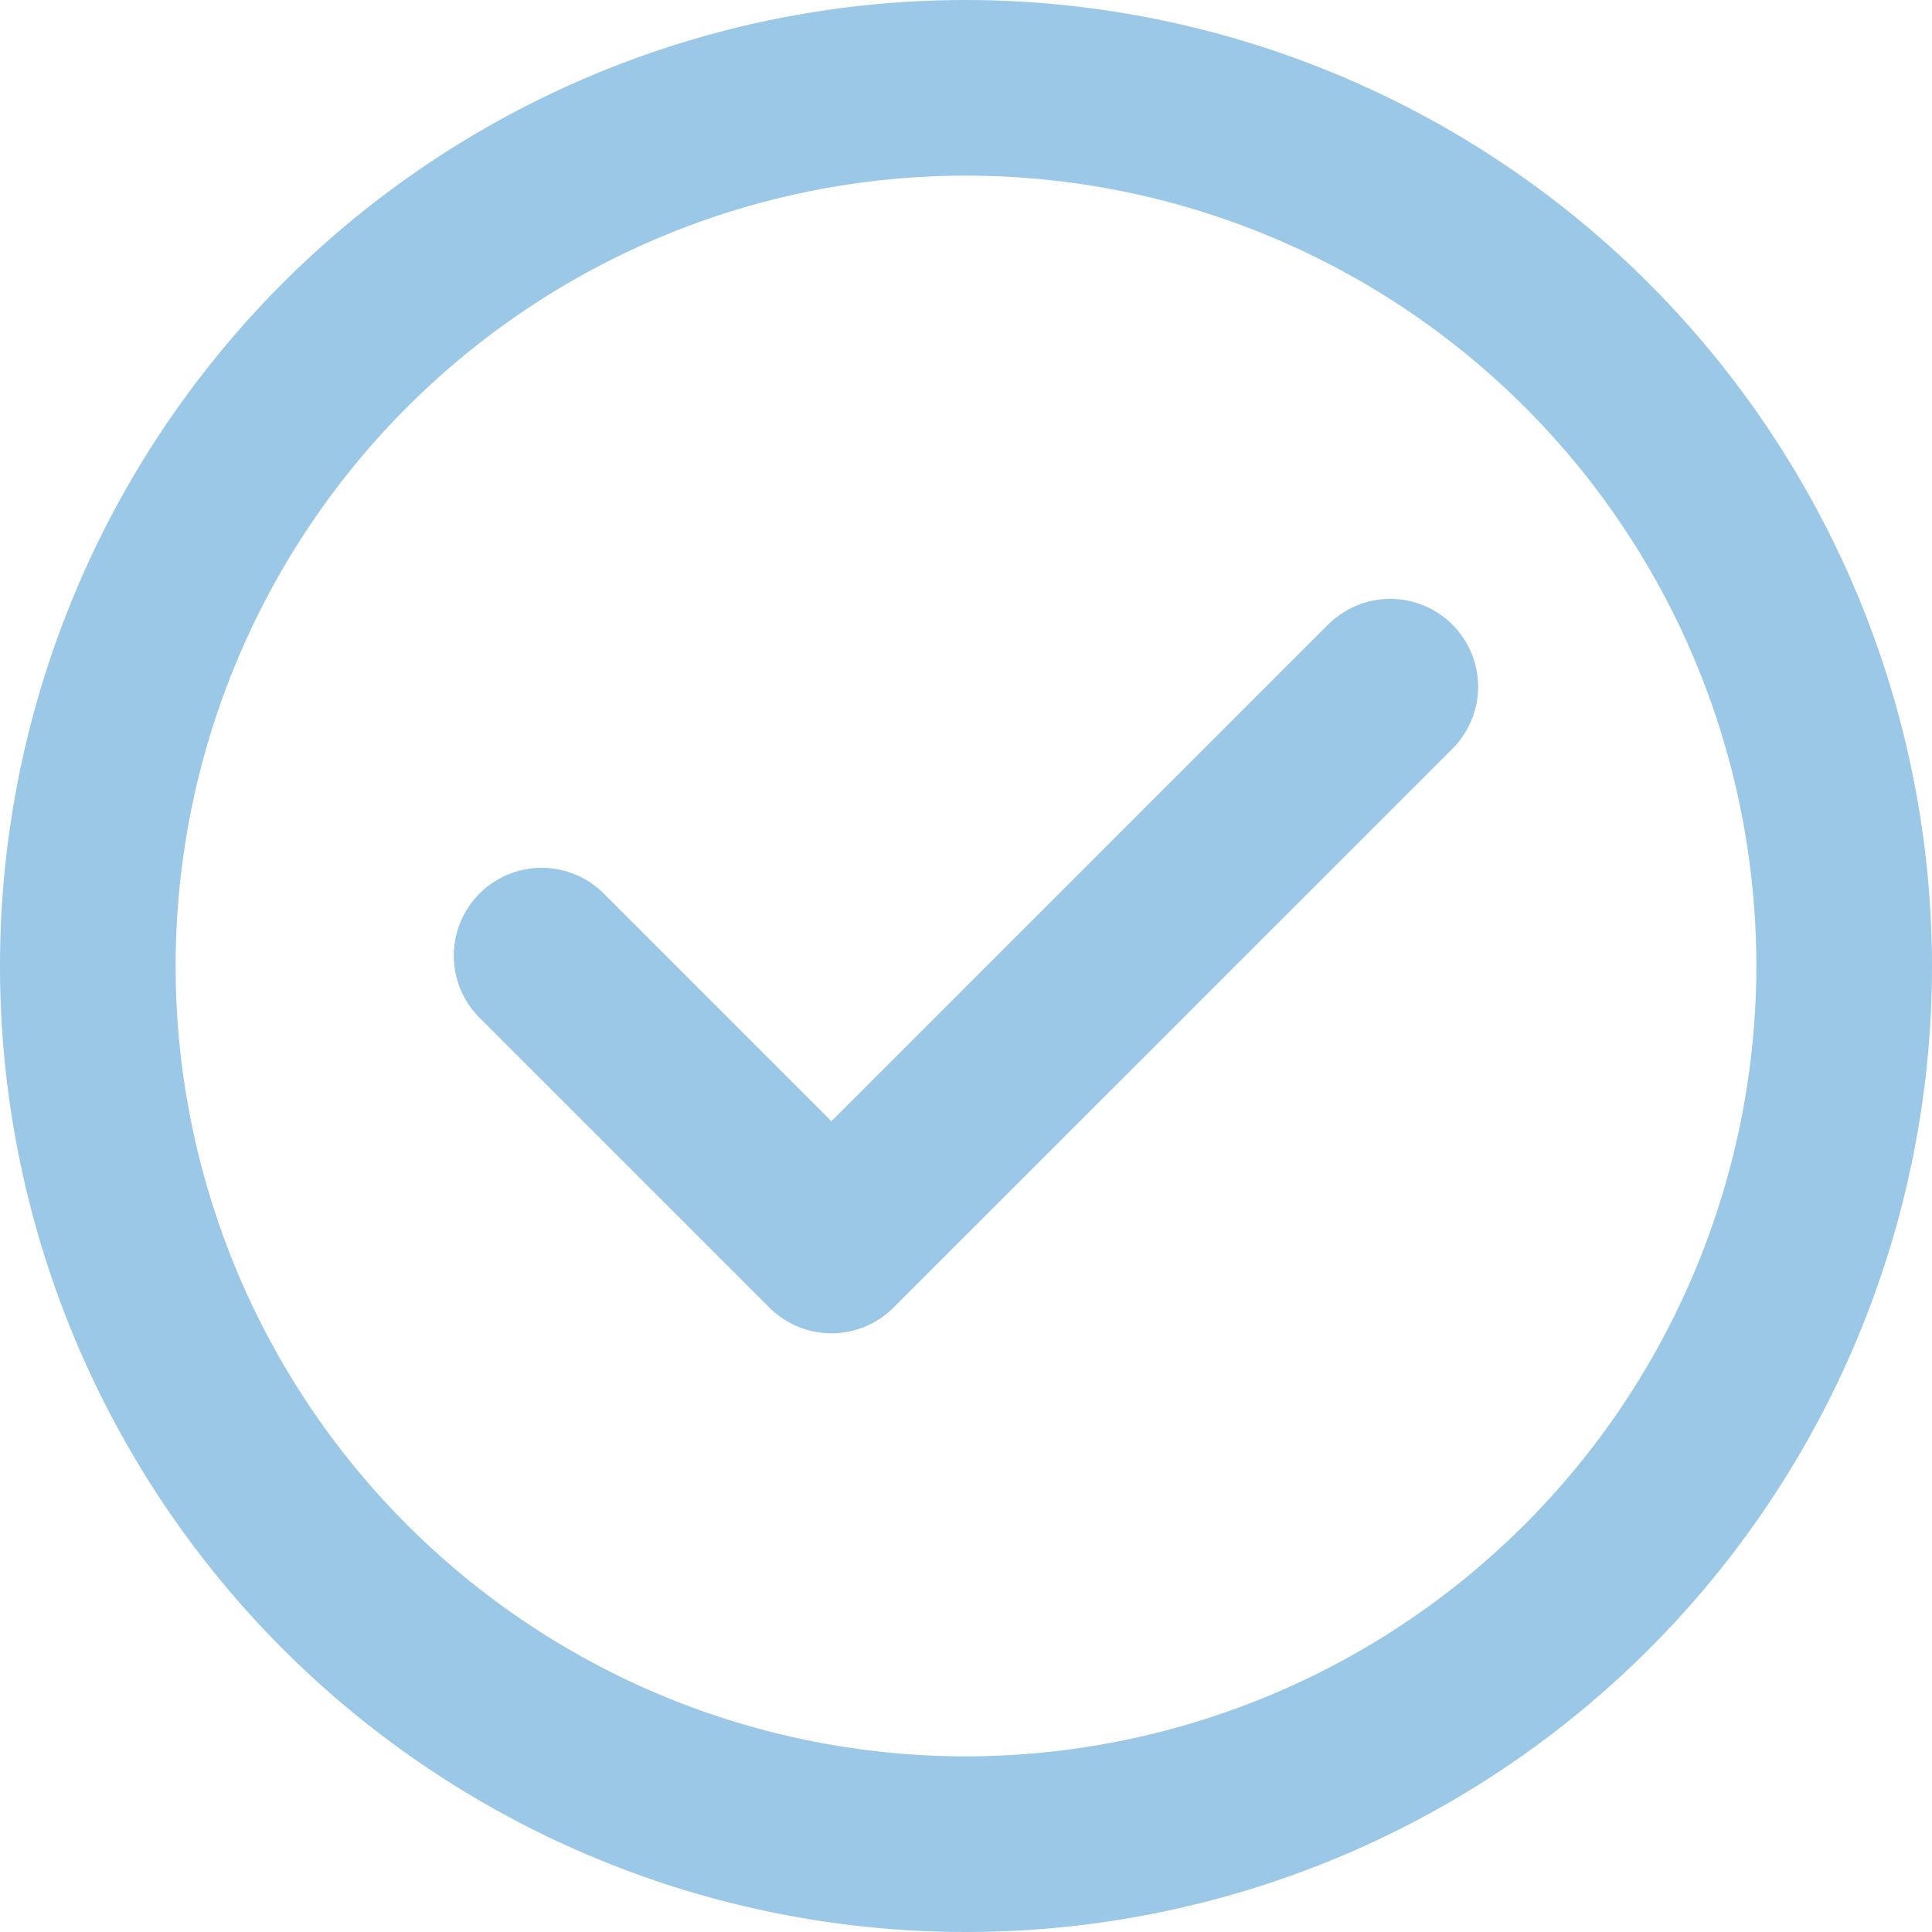
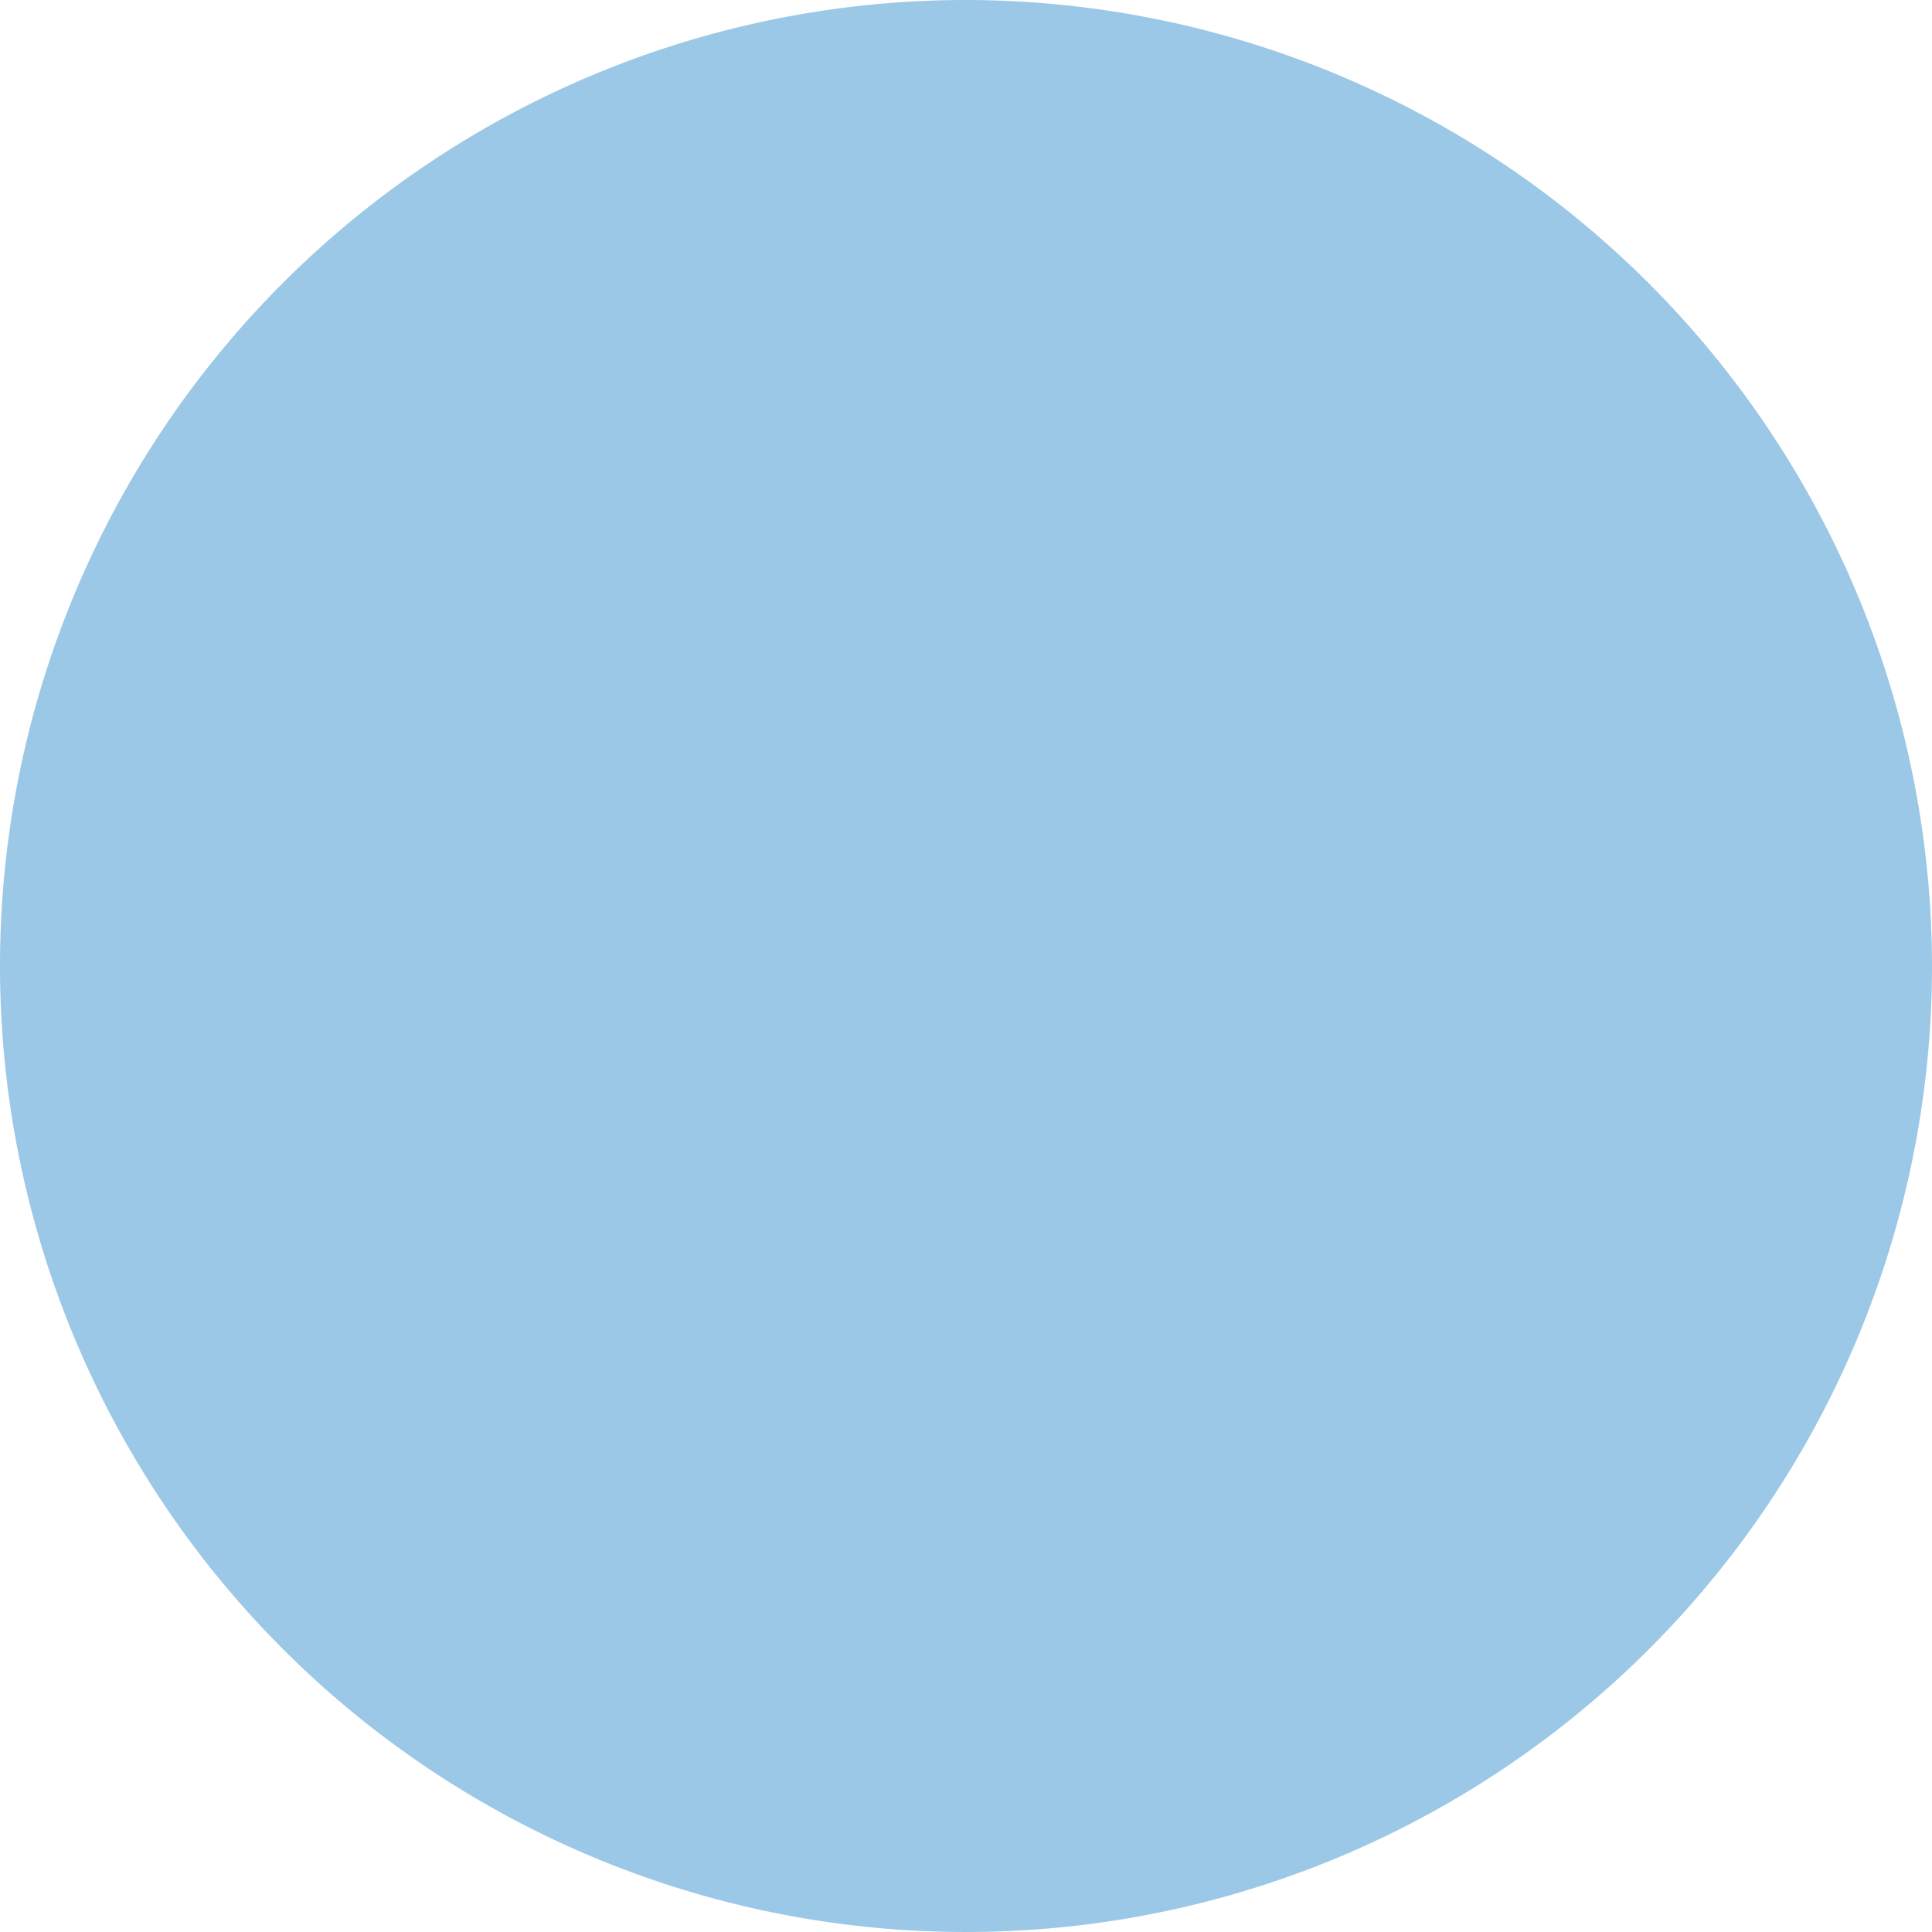
<svg xmlns="http://www.w3.org/2000/svg" id="check" width="24" height="24" viewBox="0 0 24 24">
-   <path id="Path_58" data-name="Path 58" d="M12,0A12,12,0,1,0,24,12,12.014,12.014,0,0,0,12,0Zm0,21.818A9.818,9.818,0,1,1,21.818,12,9.829,9.829,0,0,1,12,21.818Z" fill="#9bc8e6" />
-   <path id="Path_59" data-name="Path 59" d="M88.383,102.59l-6.171,6.171-2.828-2.828a1.091,1.091,0,1,0-1.543,1.543l3.6,3.6a1.091,1.091,0,0,0,.771.32h0a1.091,1.091,0,0,0,.771-.319l6.943-6.942a1.091,1.091,0,0,0-1.543-1.543Z" transform="translate(-71.884 -94.833)" fill="#9bc8e6" />
+   <path id="Path_58" data-name="Path 58" d="M12,0A12,12,0,1,0,24,12,12.014,12.014,0,0,0,12,0Zm0,21.818Z" fill="#9bc8e6" />
</svg>